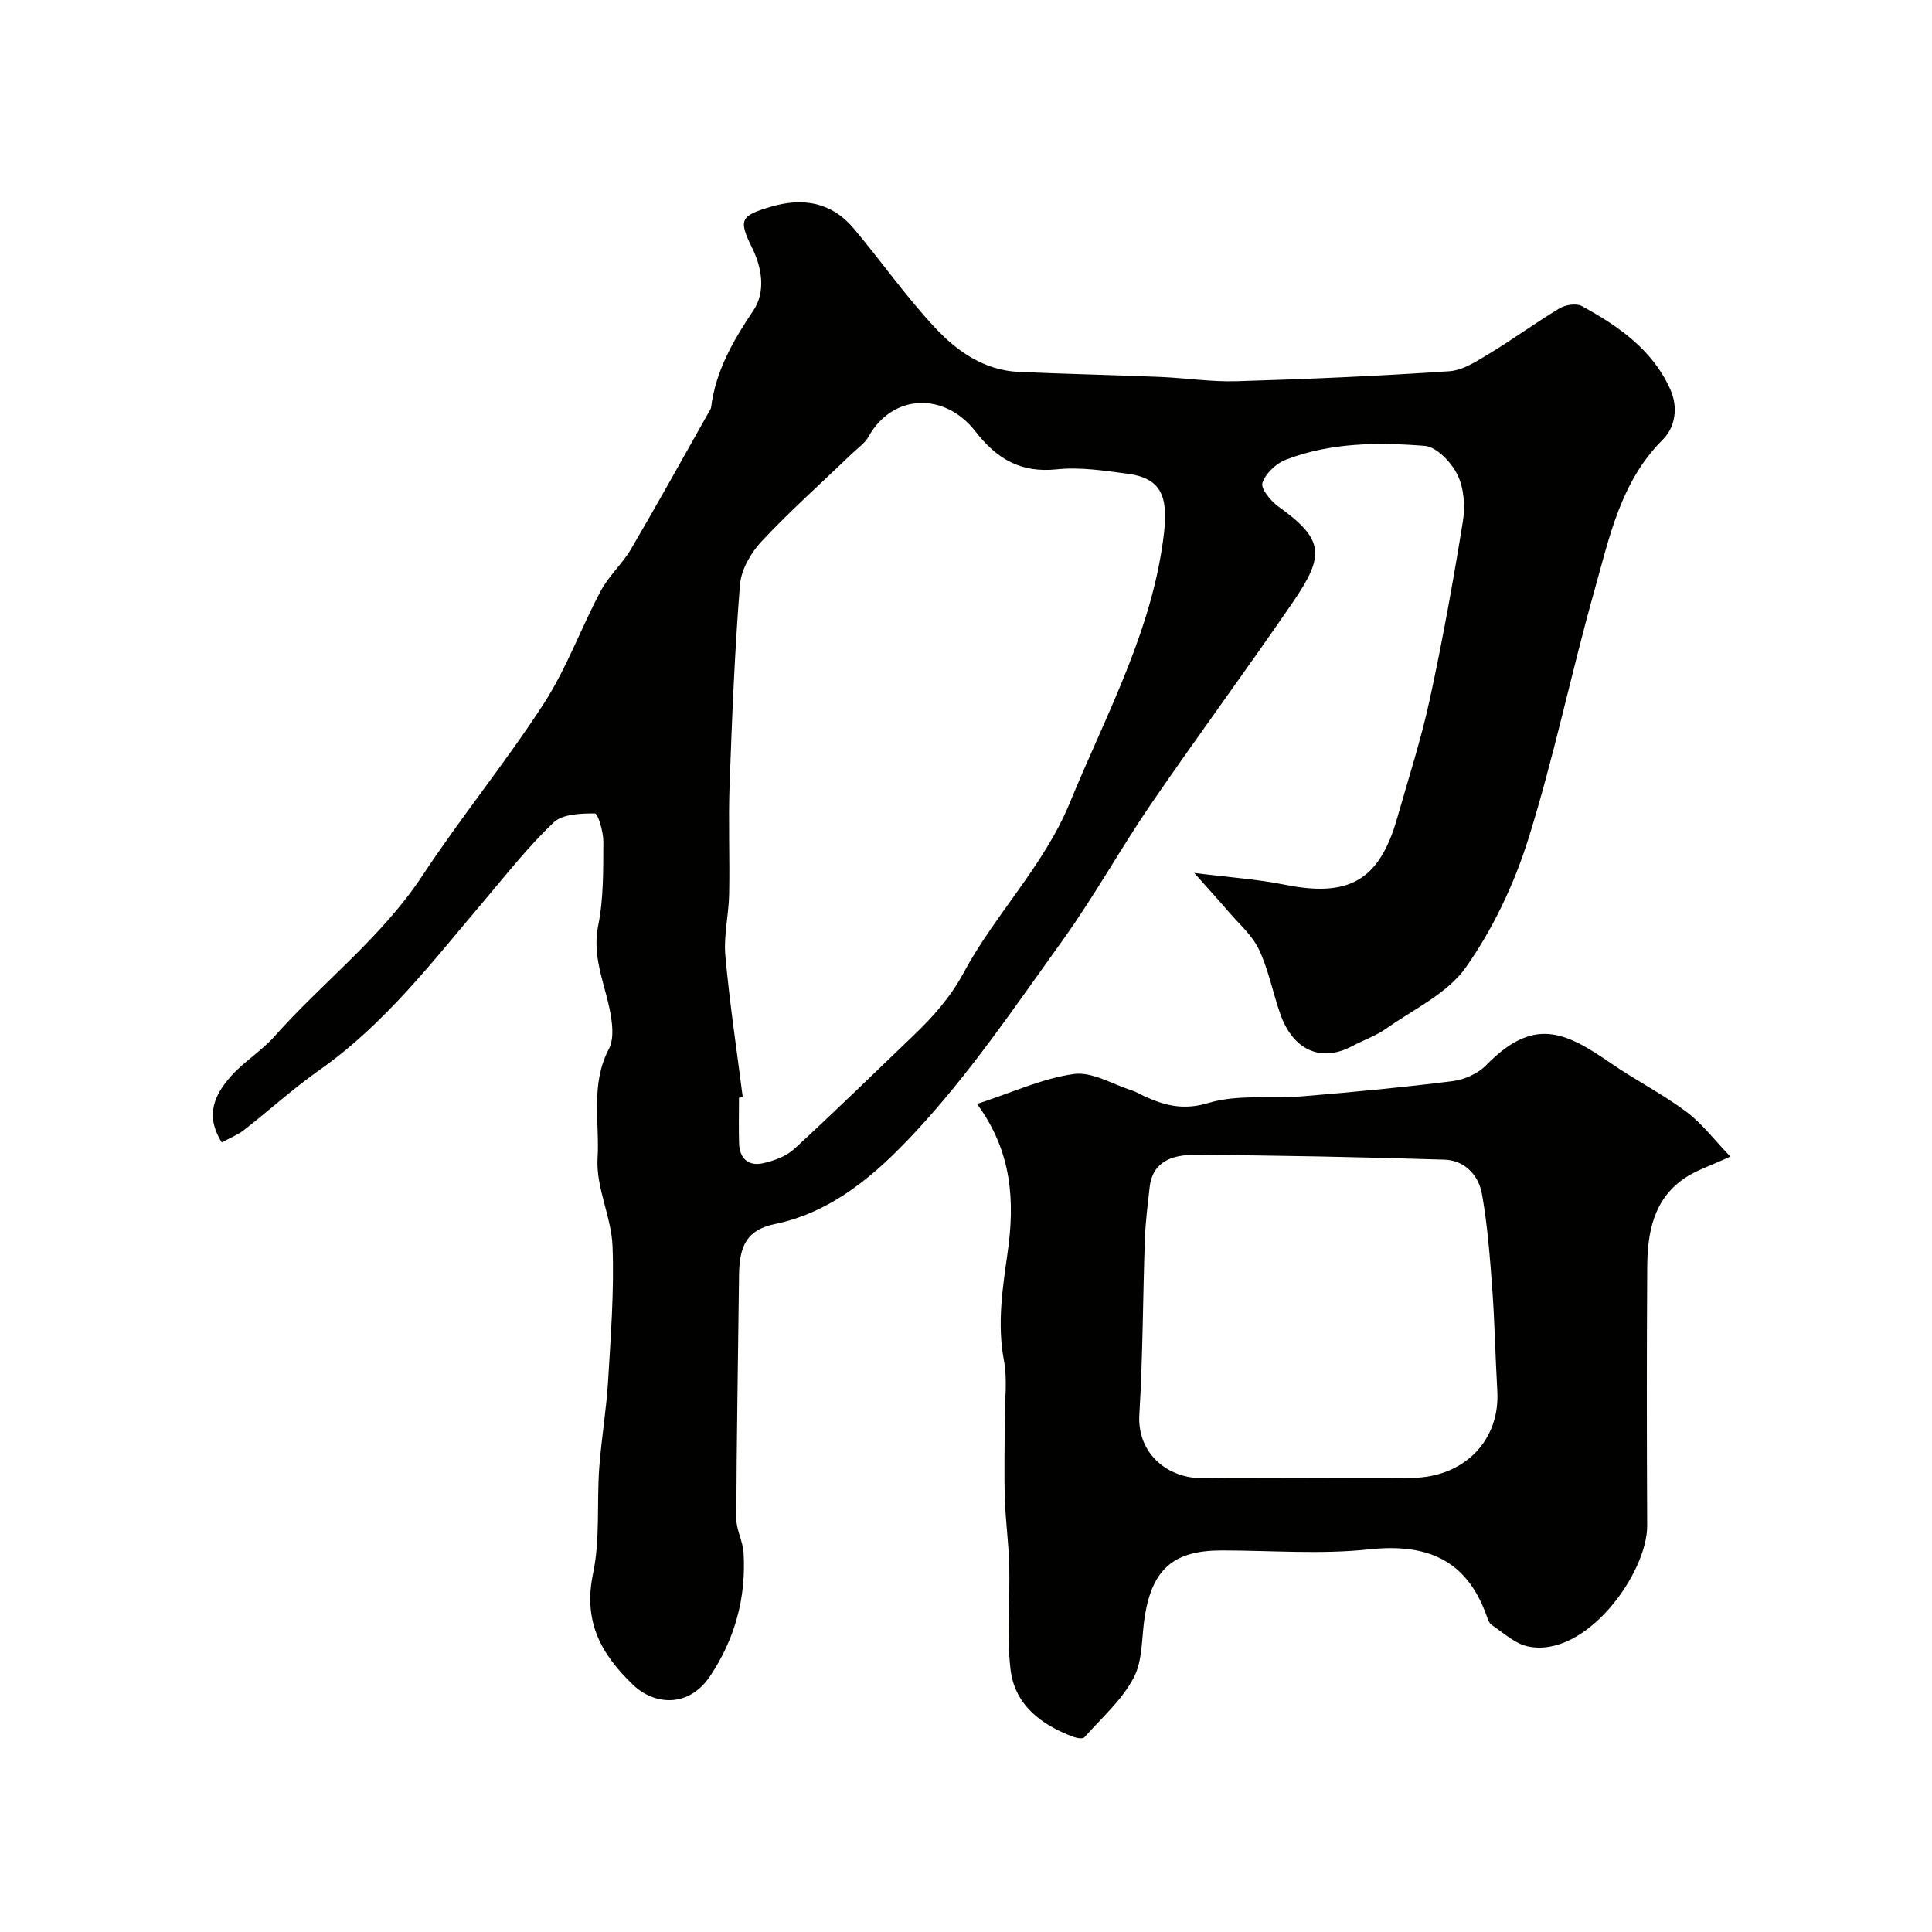
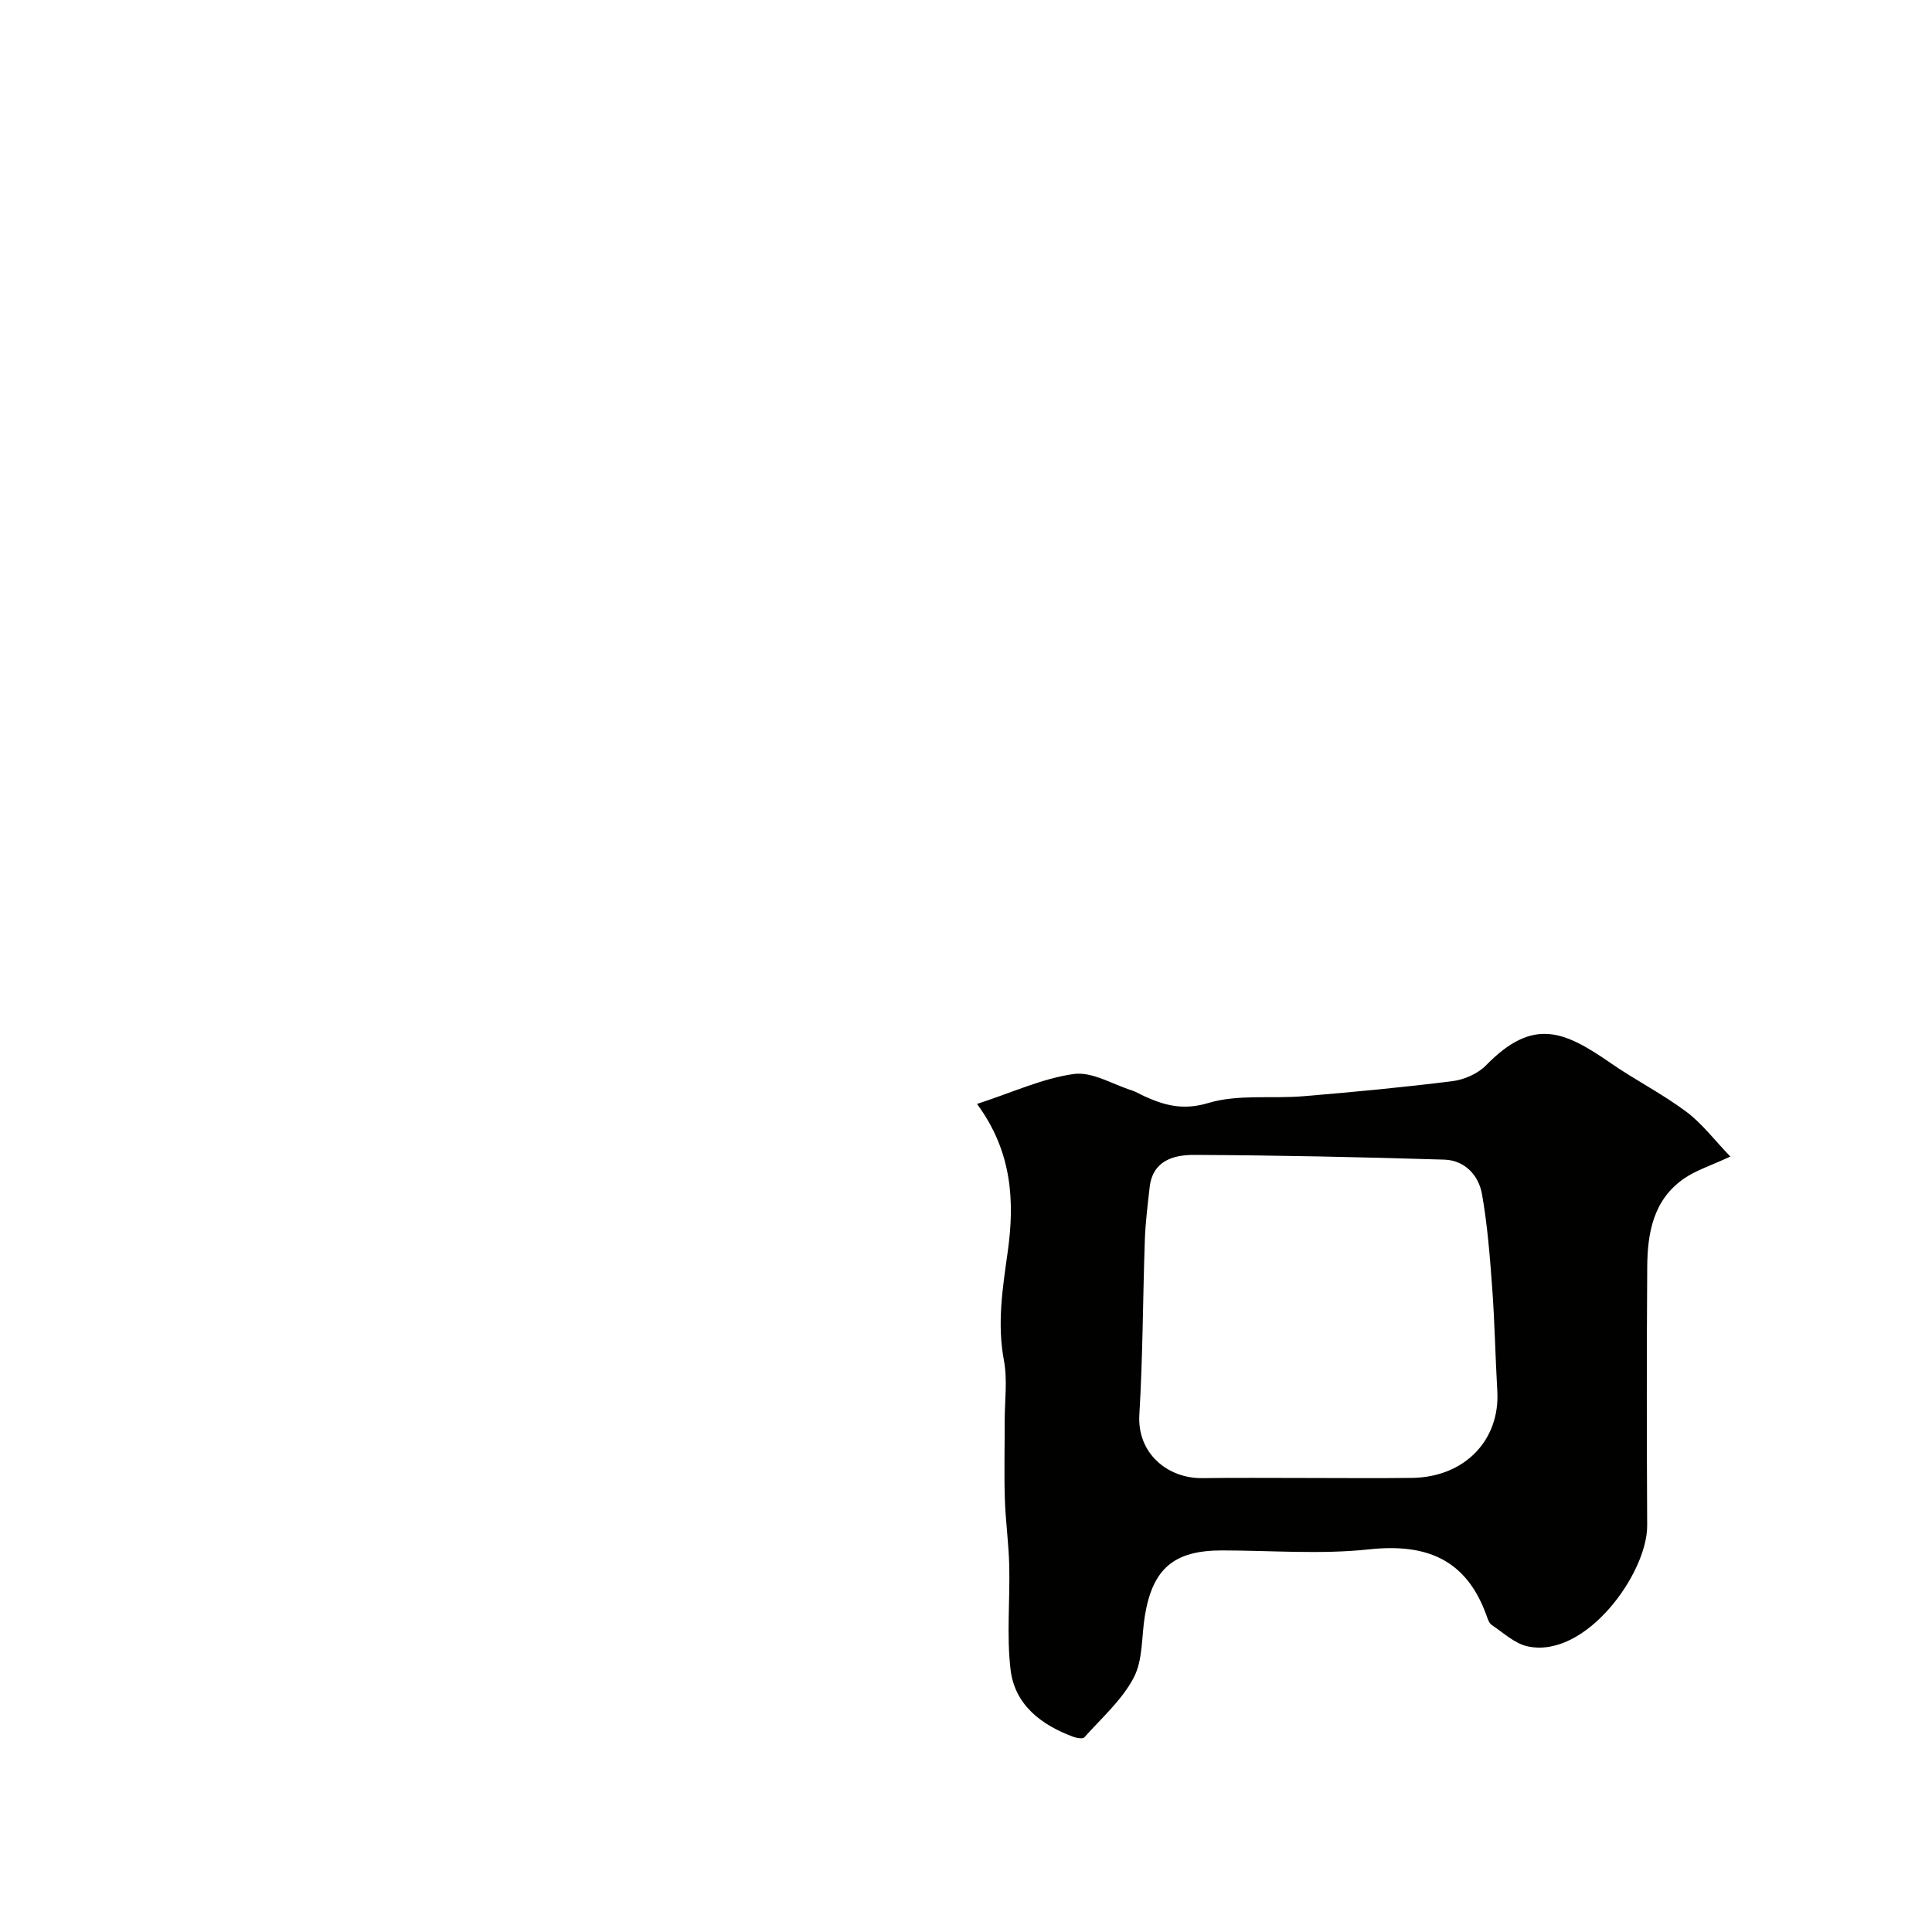
<svg xmlns="http://www.w3.org/2000/svg" enable-background="new 0 0 400 400" viewBox="0 0 400 400">
  <g fill="#010100">
-     <path d="m45.92 236.53c-3.58-5.67-1.41-9.93 1.8-13.6 2.69-3.08 6.38-5.29 9.1-8.35 10.02-11.27 22.2-20.49 30.65-33.31 7.99-12.12 17.23-23.42 25.12-35.6 4.7-7.27 7.69-15.62 11.78-23.31 1.67-3.14 4.5-5.65 6.31-8.74 5.59-9.54 10.94-19.22 16.38-28.84.08-.14.15-.3.17-.46.95-7.56 4.57-13.81 8.76-20.06 2.51-3.75 1.85-8.66-.29-12.98-2.87-5.81-2.35-6.6 3.74-8.43 6.83-2.05 12.75-1 17.4 4.55 5.66 6.75 10.75 14.03 16.75 20.45 4.55 4.87 10.16 8.83 17.33 9.15 9.76.43 19.53.64 29.29 1.04 5.27.22 10.55 1.05 15.8.89 14.7-.44 29.39-1.07 44.06-2.07 2.86-.19 5.74-2.12 8.34-3.69 4.91-2.97 9.55-6.38 14.47-9.33 1.24-.74 3.48-1.1 4.63-.47 7.55 4.15 14.6 8.99 18.3 17.23 1.67 3.72 1.06 7.83-1.55 10.42-8.75 8.71-11.04 20.21-14.16 31.27-4.81 17.06-8.37 34.49-13.67 51.39-2.92 9.33-7.3 18.58-12.9 26.55-3.83 5.45-10.84 8.71-16.57 12.75-2.12 1.49-4.66 2.36-6.97 3.59-6.63 3.54-12.34.7-14.9-6.58-1.56-4.44-2.44-9.17-4.43-13.39-1.38-2.94-4.1-5.27-6.28-7.82-1.99-2.33-4.07-4.6-7.13-8.05 7.24.92 13.05 1.3 18.7 2.43 13.24 2.66 19.62-.74 23.33-13.81 2.31-8.13 4.93-16.21 6.72-24.46 2.66-12.25 4.88-24.61 6.88-36.99.5-3.12.22-6.87-1.14-9.62-1.26-2.57-4.31-5.78-6.78-5.97-9.66-.75-19.48-.71-28.74 2.87-2.02.78-4.2 2.84-4.85 4.8-.39 1.16 1.71 3.75 3.29 4.88 9.53 6.82 9.68 10.09 2.98 19.87-9.6 14.01-19.7 27.68-29.3 41.69-6.35 9.28-11.81 19.19-18.37 28.31-9.83 13.67-19.34 27.77-30.79 39.99-7.67 8.19-16.63 16.19-28.75 18.71-5.75 1.19-7.35 4.41-7.42 10.58-.19 16.78-.5 33.56-.57 50.34-.01 2.38 1.37 4.74 1.51 7.14.55 9.26-1.77 17.83-6.95 25.55-4.46 6.64-11.57 5.96-15.92 1.8-6.77-6.49-10.36-13.23-8.29-23.08 1.48-7.03.75-14.5 1.27-21.75.43-6.05 1.48-12.05 1.84-18.1.55-9.28 1.27-18.6.92-27.86-.23-6.11-3.46-12.23-3.1-18.21.45-7.49-1.52-15.32 2.34-22.66 1.18-2.25.69-5.73.11-8.47-1.2-5.65-3.58-10.9-2.32-17.1 1.14-5.62 1.03-11.53 1.07-17.31.02-2.06-1.12-5.88-1.75-5.88-2.9-.02-6.69.1-8.55 1.86-5.23 4.97-9.73 10.72-14.42 16.25-10.55 12.43-20.46 25.43-34.01 34.97-5.48 3.86-10.48 8.4-15.77 12.54-1.25.94-2.78 1.54-4.5 2.49zm107.86-9.36c-.26.03-.52.07-.78.1 0 3.16-.08 6.33.02 9.49.1 3.08 1.95 4.72 4.87 4.09 2.32-.5 4.87-1.43 6.57-2.99 8.35-7.67 16.45-15.61 24.64-23.45 4.08-3.9 7.65-7.89 10.47-13.12 6.55-12.13 16.59-22.08 21.95-35.14 7.52-18.33 17.22-35.82 19.5-56.02.84-7.47-.75-11.14-7.47-12.03-4.88-.65-9.91-1.44-14.75-.93-7.48.78-12.42-2.15-16.84-7.84-6.39-8.23-17.19-7.82-22.12 1.05-.77 1.39-2.27 2.4-3.46 3.55-6.26 6.02-12.76 11.81-18.69 18.14-2.23 2.37-4.24 5.87-4.49 9.01-1.1 13.82-1.65 27.7-2.15 41.56-.27 7.48.06 14.99-.09 22.48-.08 4.27-1.16 8.58-.78 12.78.88 9.78 2.36 19.51 3.6 29.27z" />
    <path d="m202.28 228.56c7.4-2.41 13.59-5.31 20.05-6.2 3.77-.52 7.99 2.12 11.99 3.39.93.3 1.77.84 2.67 1.24 4.24 1.92 8.04 2.92 13.2 1.37 6.14-1.84 13.1-.85 19.68-1.4 10.3-.86 20.6-1.83 30.86-3.12 2.43-.31 5.23-1.54 6.92-3.26 9.8-10.05 16.23-7.11 25.84-.47 5.08 3.52 10.66 6.34 15.6 10.03 3.29 2.45 5.85 5.88 9.16 9.31-4.05 1.89-7.13 2.84-9.64 4.59-6.34 4.41-7.53 11.28-7.57 18.34-.12 17.82-.1 35.64-.01 53.46.05 9.87-12.7 27.59-24.71 25.03-2.69-.57-5.06-2.81-7.47-4.44-.6-.4-.87-1.37-1.15-2.14-4.21-11.51-12.45-14.78-24.28-13.51-10.04 1.08-20.29.22-30.45.22-9.86 0-14.29 3.71-15.92 13.41-.73 4.34-.38 9.22-2.32 12.92-2.43 4.65-6.67 8.37-10.24 12.38-.32.36-1.59.14-2.3-.13-6.66-2.47-12.12-6.64-12.97-13.95-.83-7.1-.09-14.37-.27-21.56-.11-4.6-.77-9.19-.91-13.79-.16-5.36-.02-10.72-.03-16.08 0-4.19.6-8.5-.16-12.55-1.43-7.63-.28-14.89.78-22.43 1.45-10.28 1.01-20.71-6.35-30.66zm68.13 77.44c7.32 0 14.65.08 21.97-.02 10.84-.15 18.21-7.8 17.62-17.99-.41-7.08-.53-14.18-1.05-21.25-.48-6.52-.98-13.08-2.12-19.51-.69-3.93-3.59-7.01-7.8-7.14-17.24-.53-34.48-.9-51.73-.98-4.24-.02-8.66 1.12-9.28 6.72-.4 3.59-.86 7.18-.99 10.79-.42 12.08-.41 24.19-1.14 36.25-.49 8.06 5.87 13.25 13.04 13.16 7.17-.1 14.32-.03 21.48-.03z" />
  </g>
</svg>